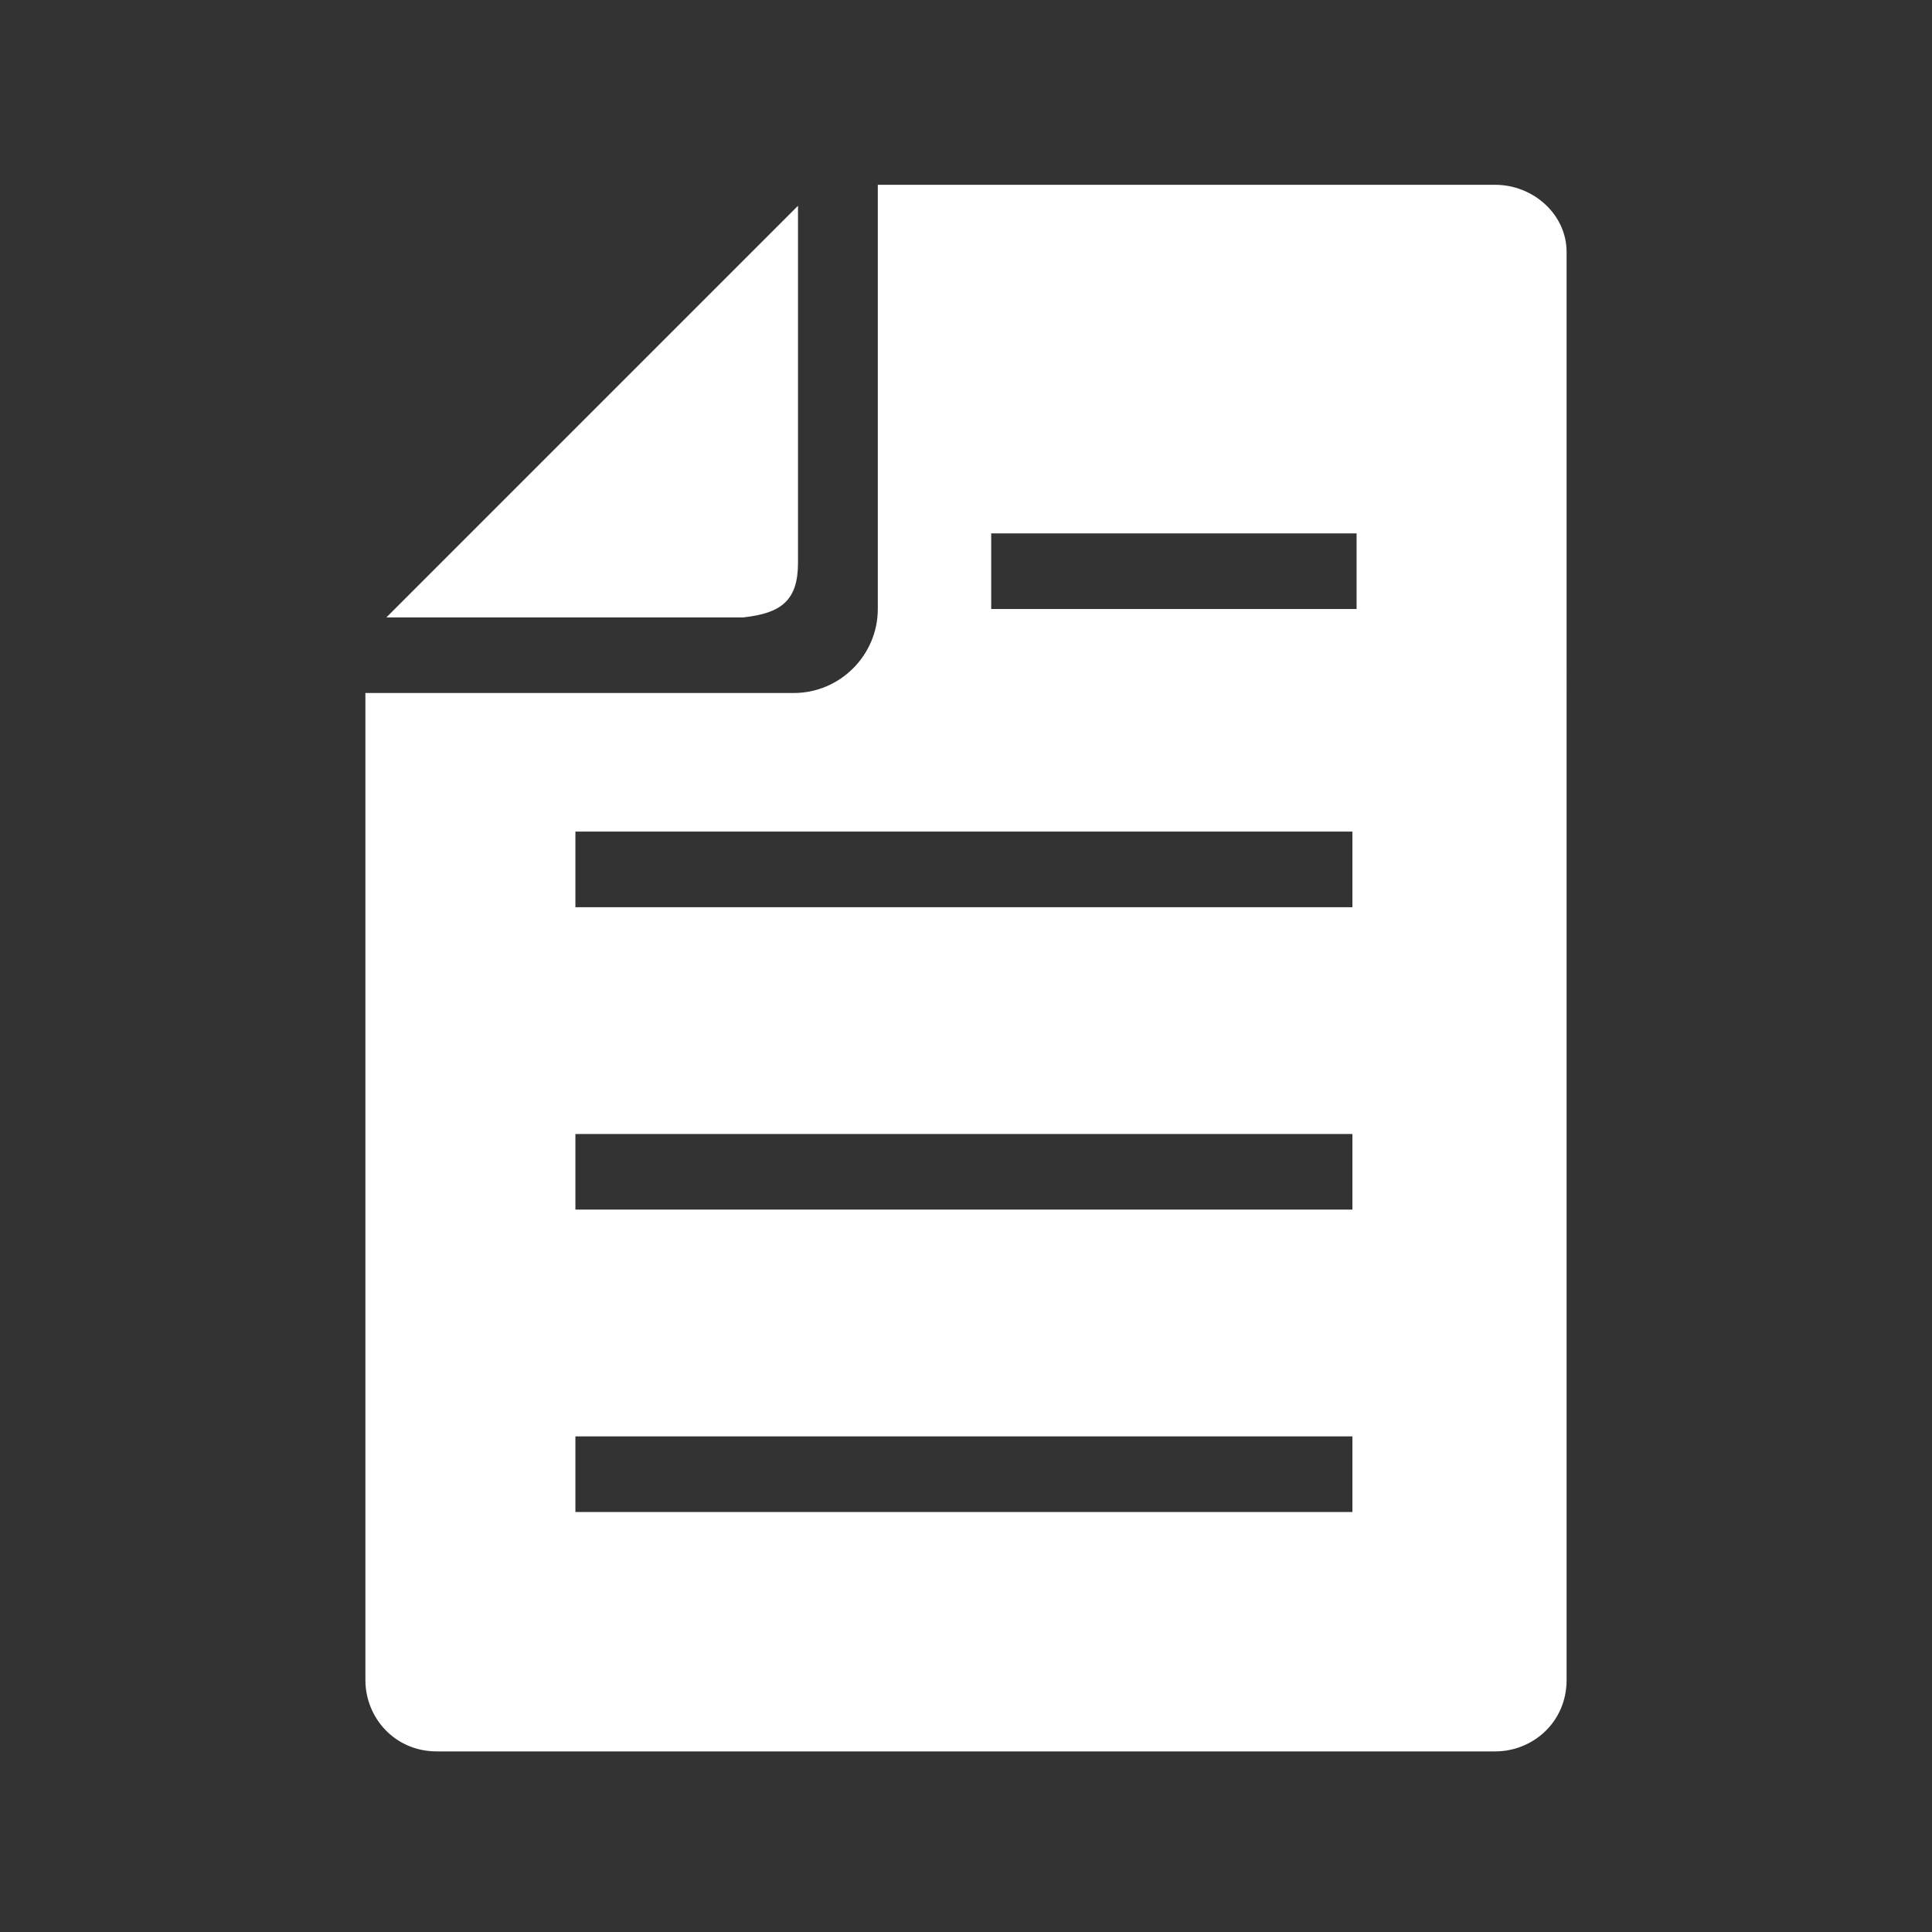
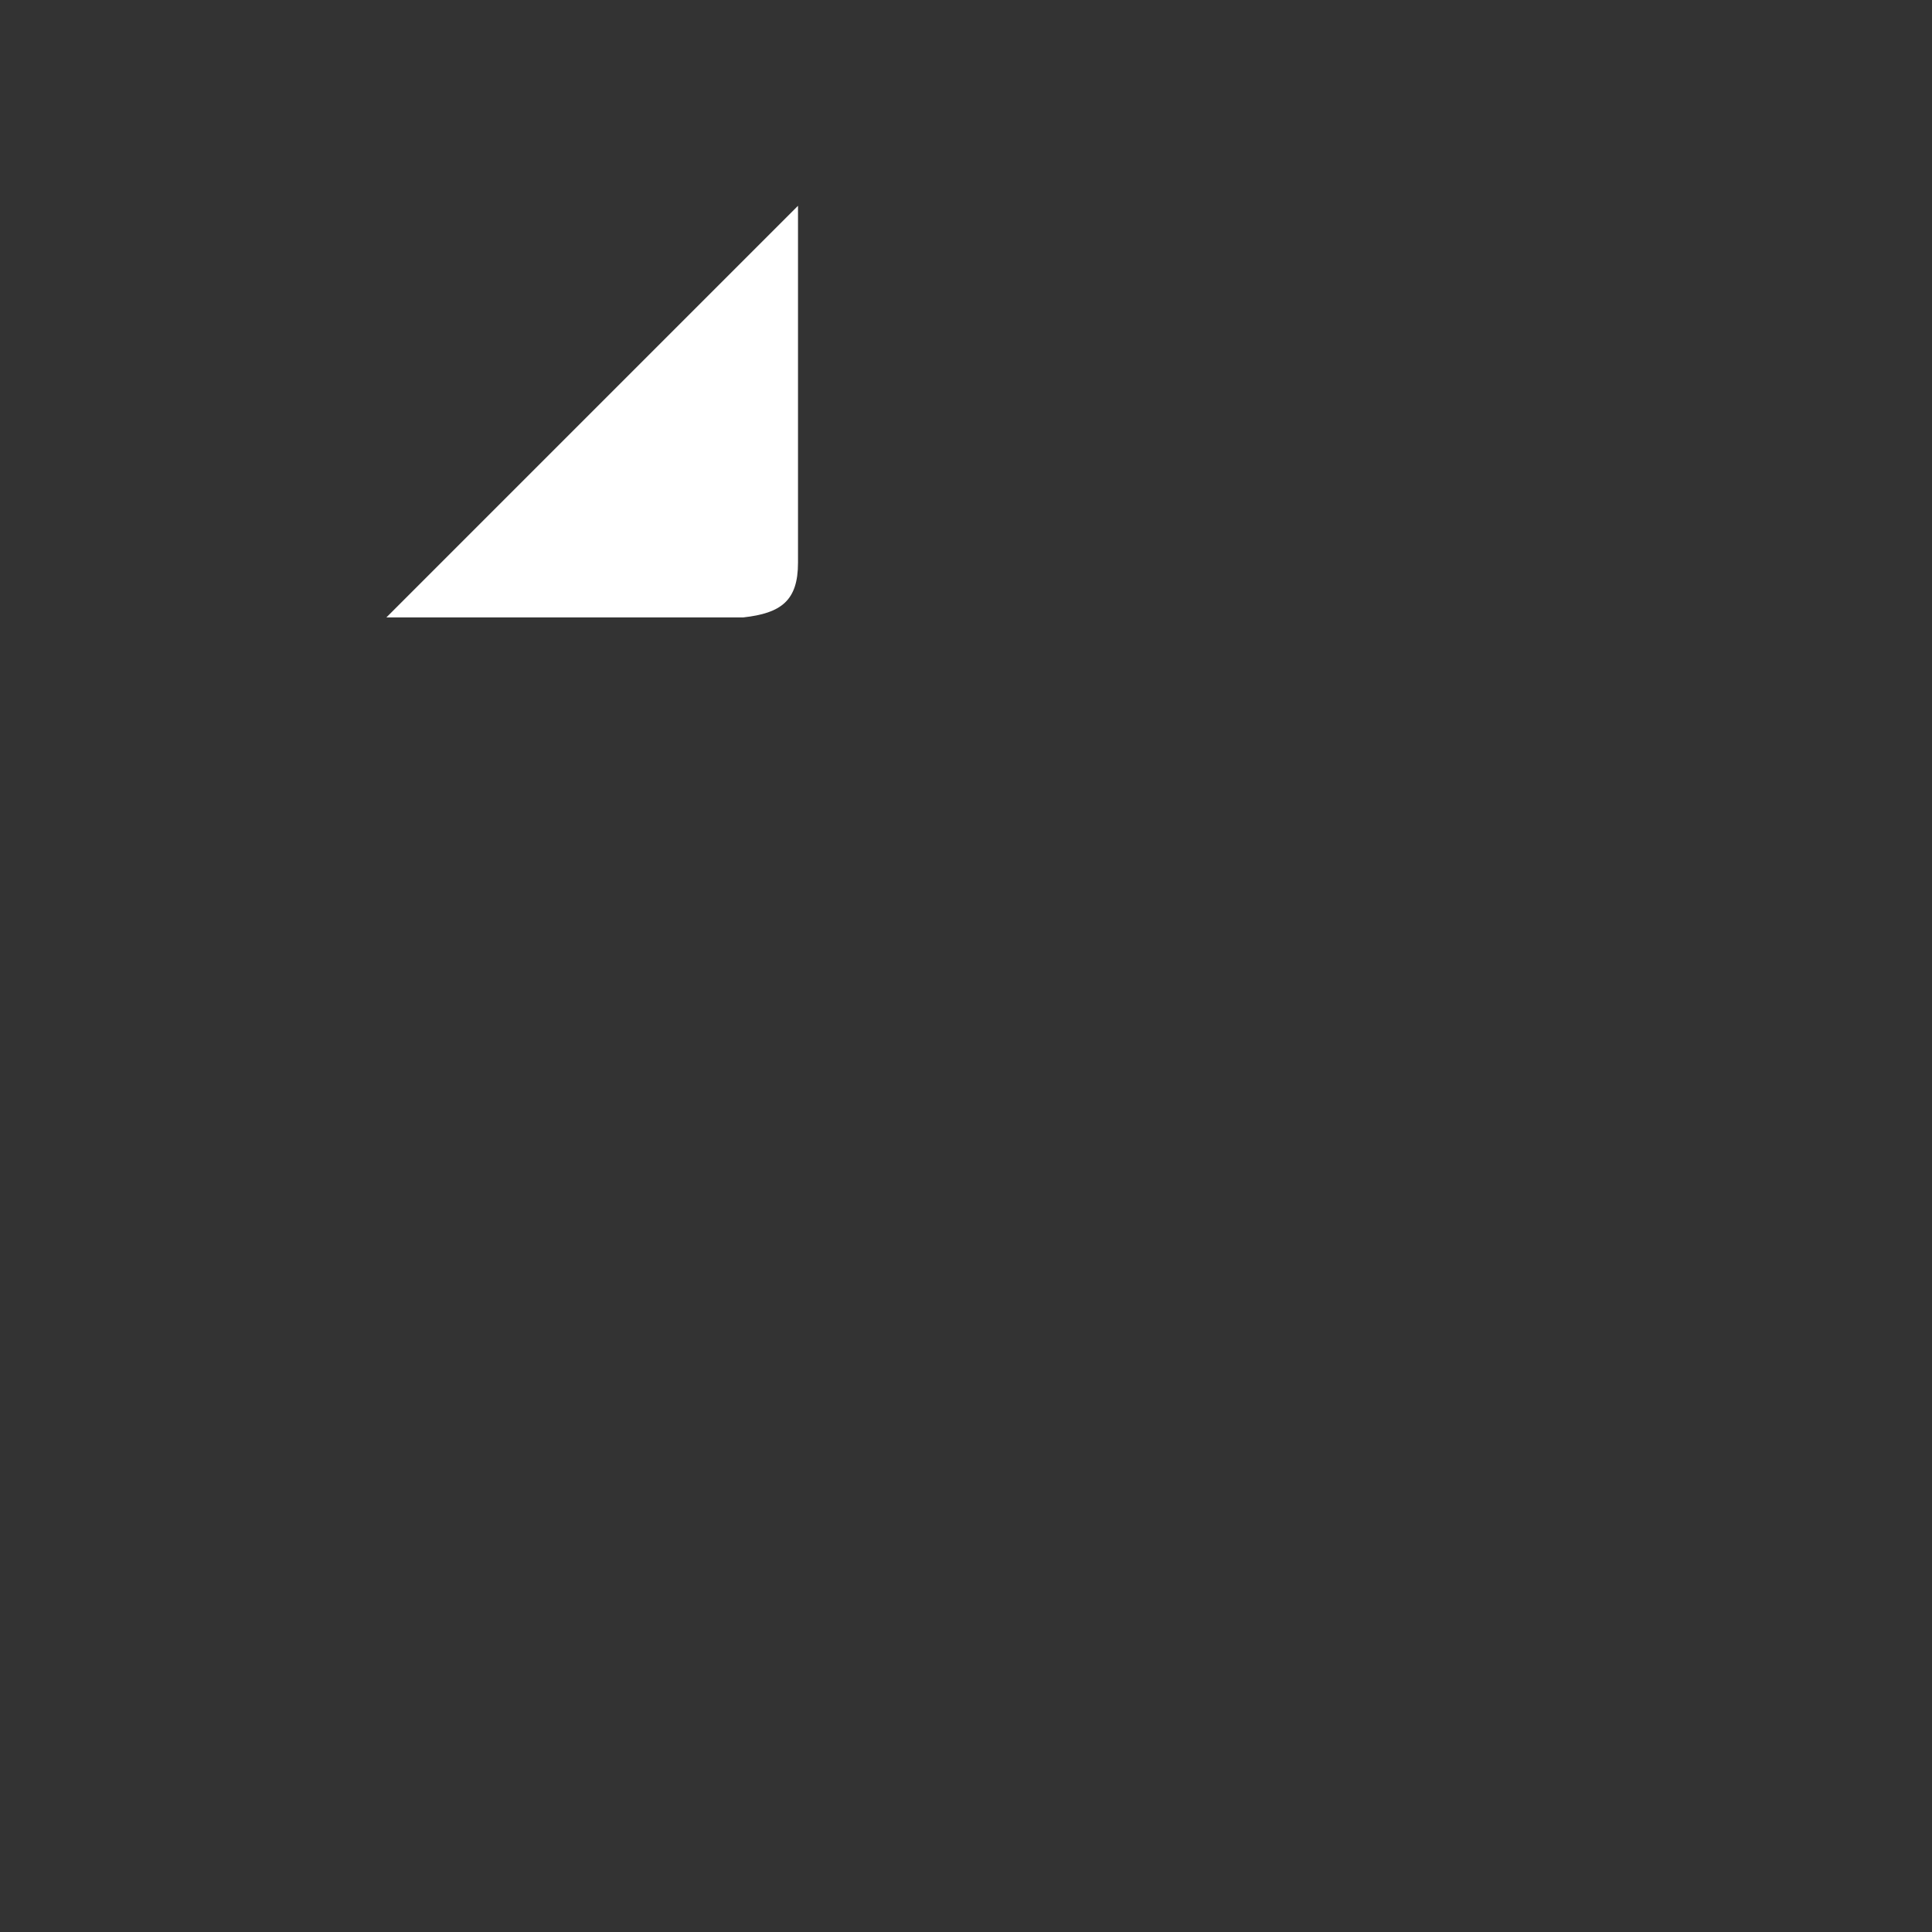
<svg xmlns="http://www.w3.org/2000/svg" version="1.1" id="レイヤー_1" x="0px" y="0px" viewBox="0 0 46 46" style="enable-background:new 0 0 46 46;" xml:space="preserve">
  <rect x="0" y="0" width="46" height="46" fill="#333333" stroke="none" />
  <style type="text/css">
	.st0{display:none;fill:none;}
	.st1{fill:#FFFFFF;}
</style>
  <rect class="st0" width="46" height="46" />
  <g>
-     <path class="st1" d="M35.6,4.4H20.9v10.1c0,1.1-0.9,2-2,2H8.7V40c0,0.9,0.7,1.7,1.7,1.7h25.2c0.9,0,1.7-0.7,1.7-1.7V6   C37.3,5.1,36.5,4.4,35.6,4.4z M32.3,36H13.7v-1.8h18.5V36z M32.3,28.8H13.7V27h18.5V28.8z M32.3,21.6H13.7v-1.8h18.5V21.6z    M32.3,14.5h-8.7v-1.8h8.7V14.5z" />
    <path class="st1" d="M19,13.4V4.9l-9.8,9.8h8.5C18.6,14.6,19,14.3,19,13.4z" />
  </g>
  <g>
</g>
  <g>
</g>
  <g>
</g>
  <g>
</g>
  <g>
</g>
</svg>